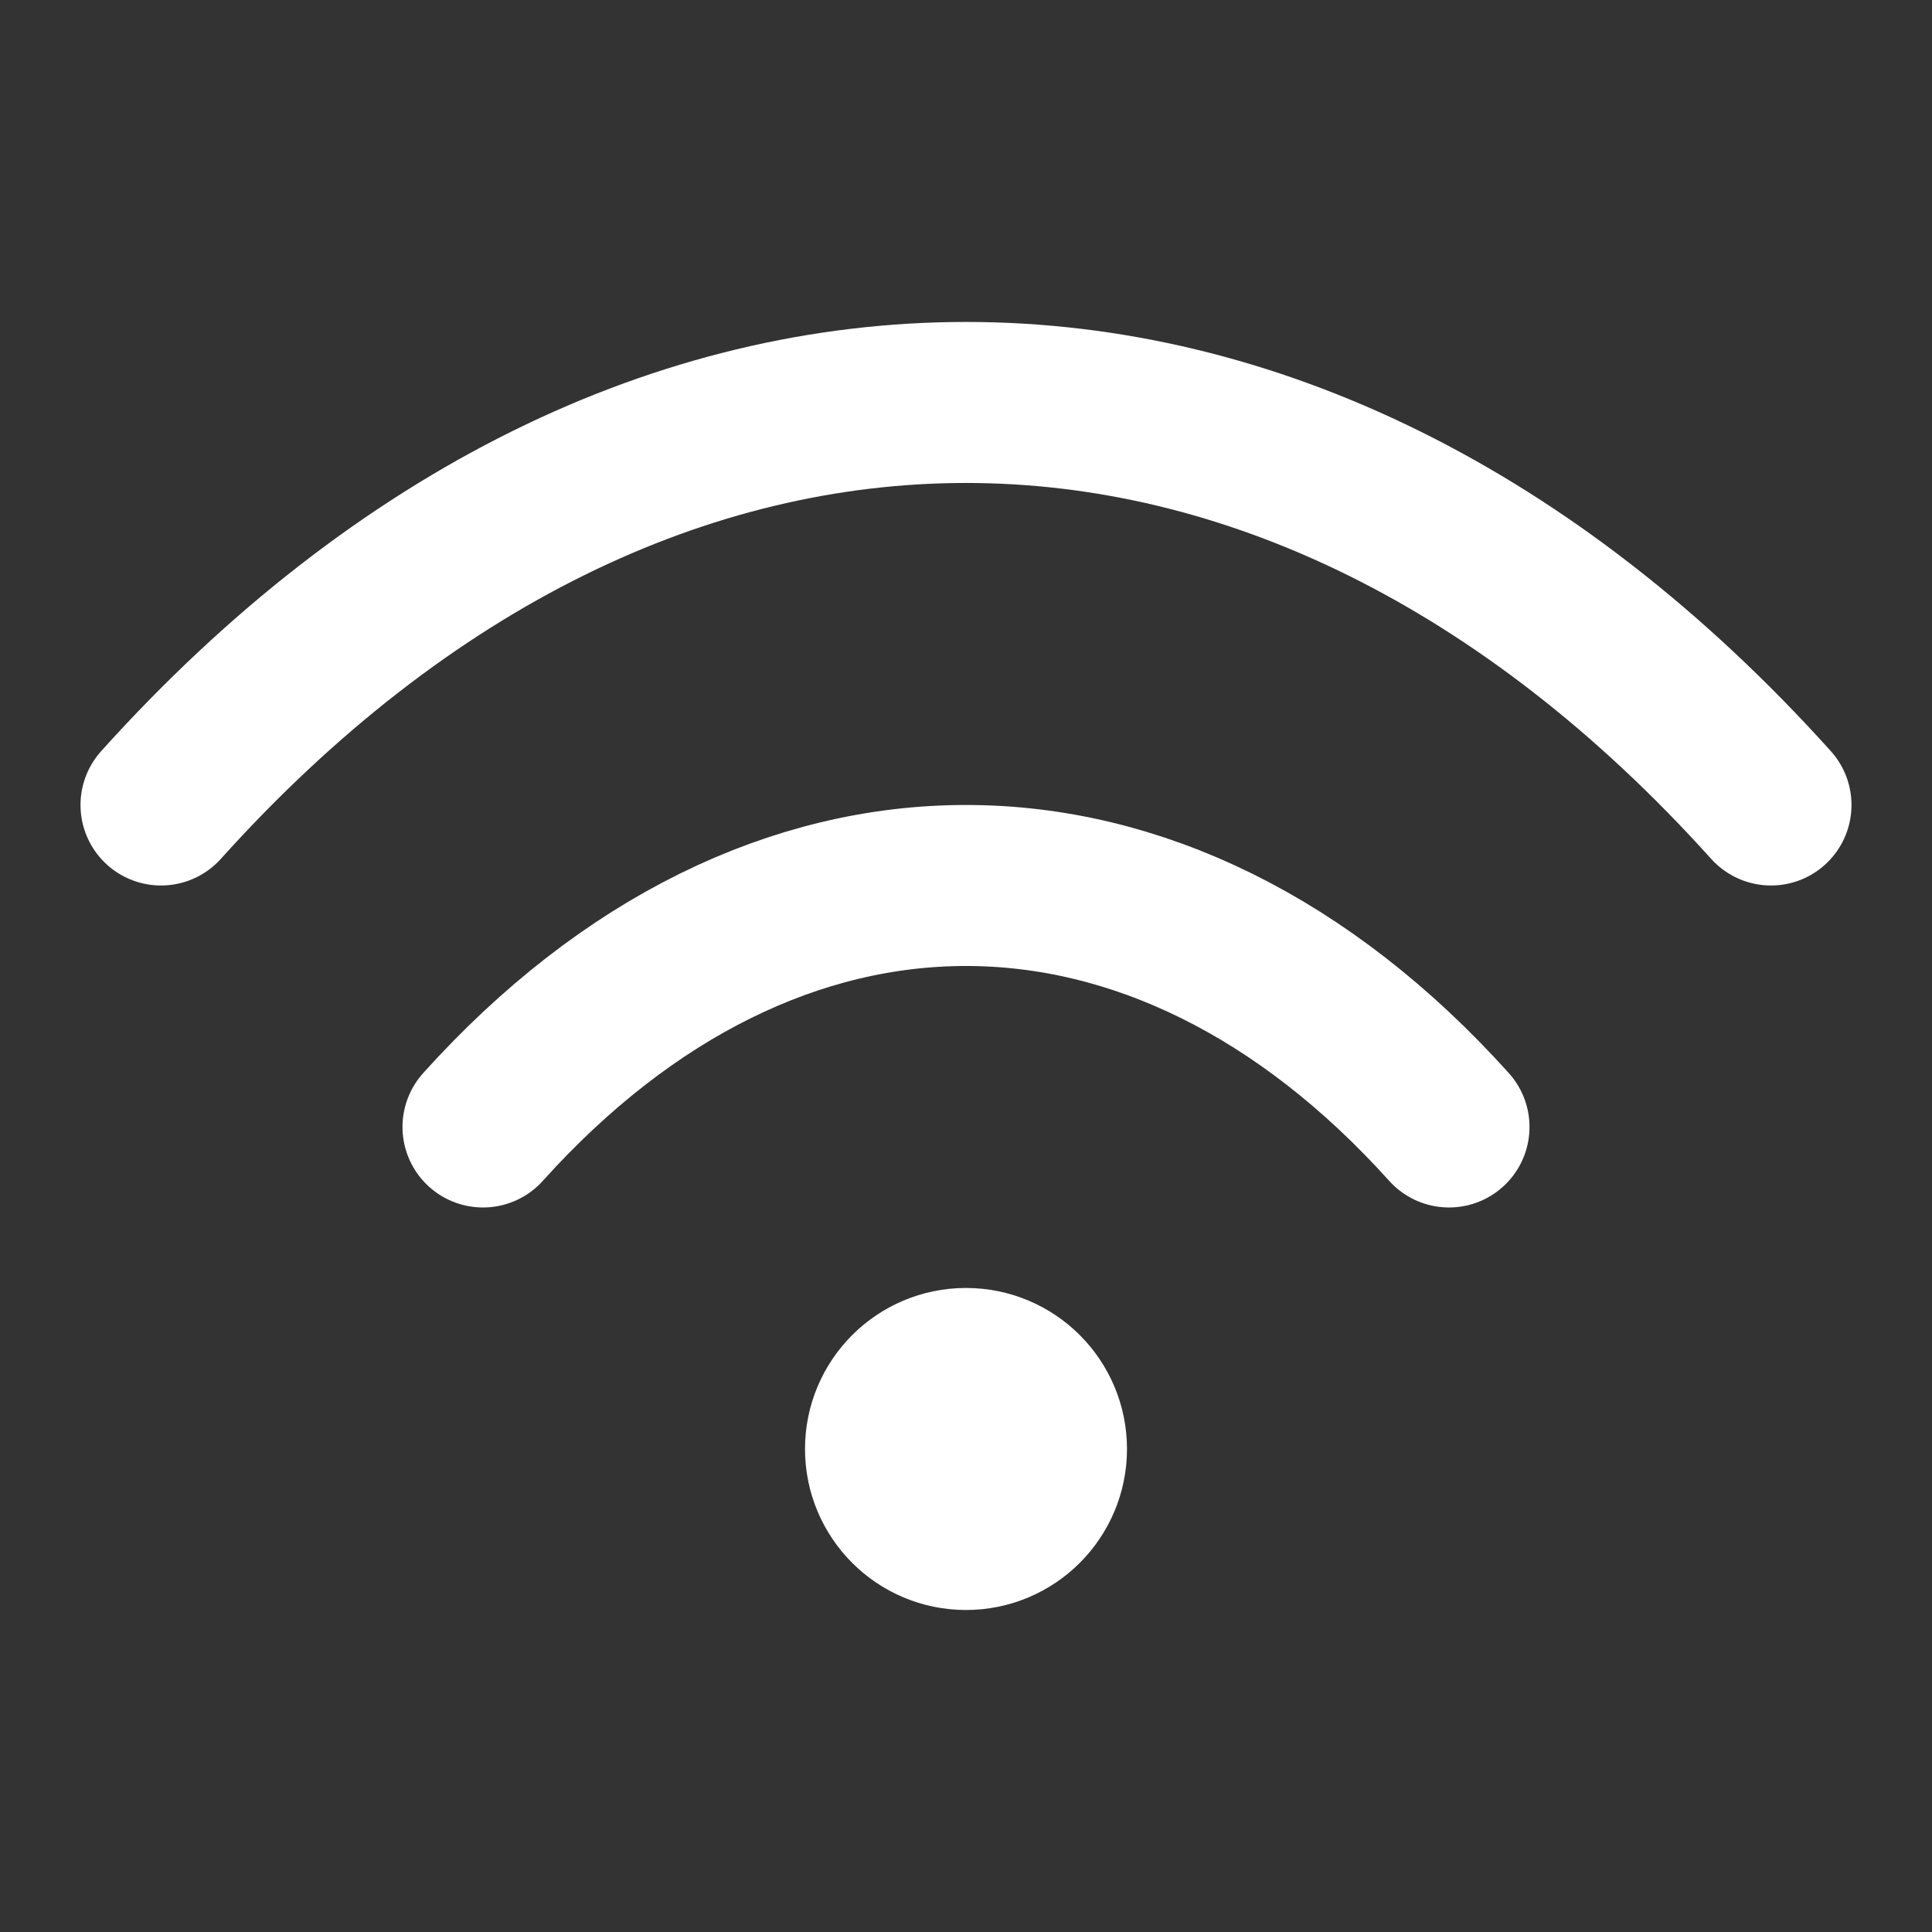
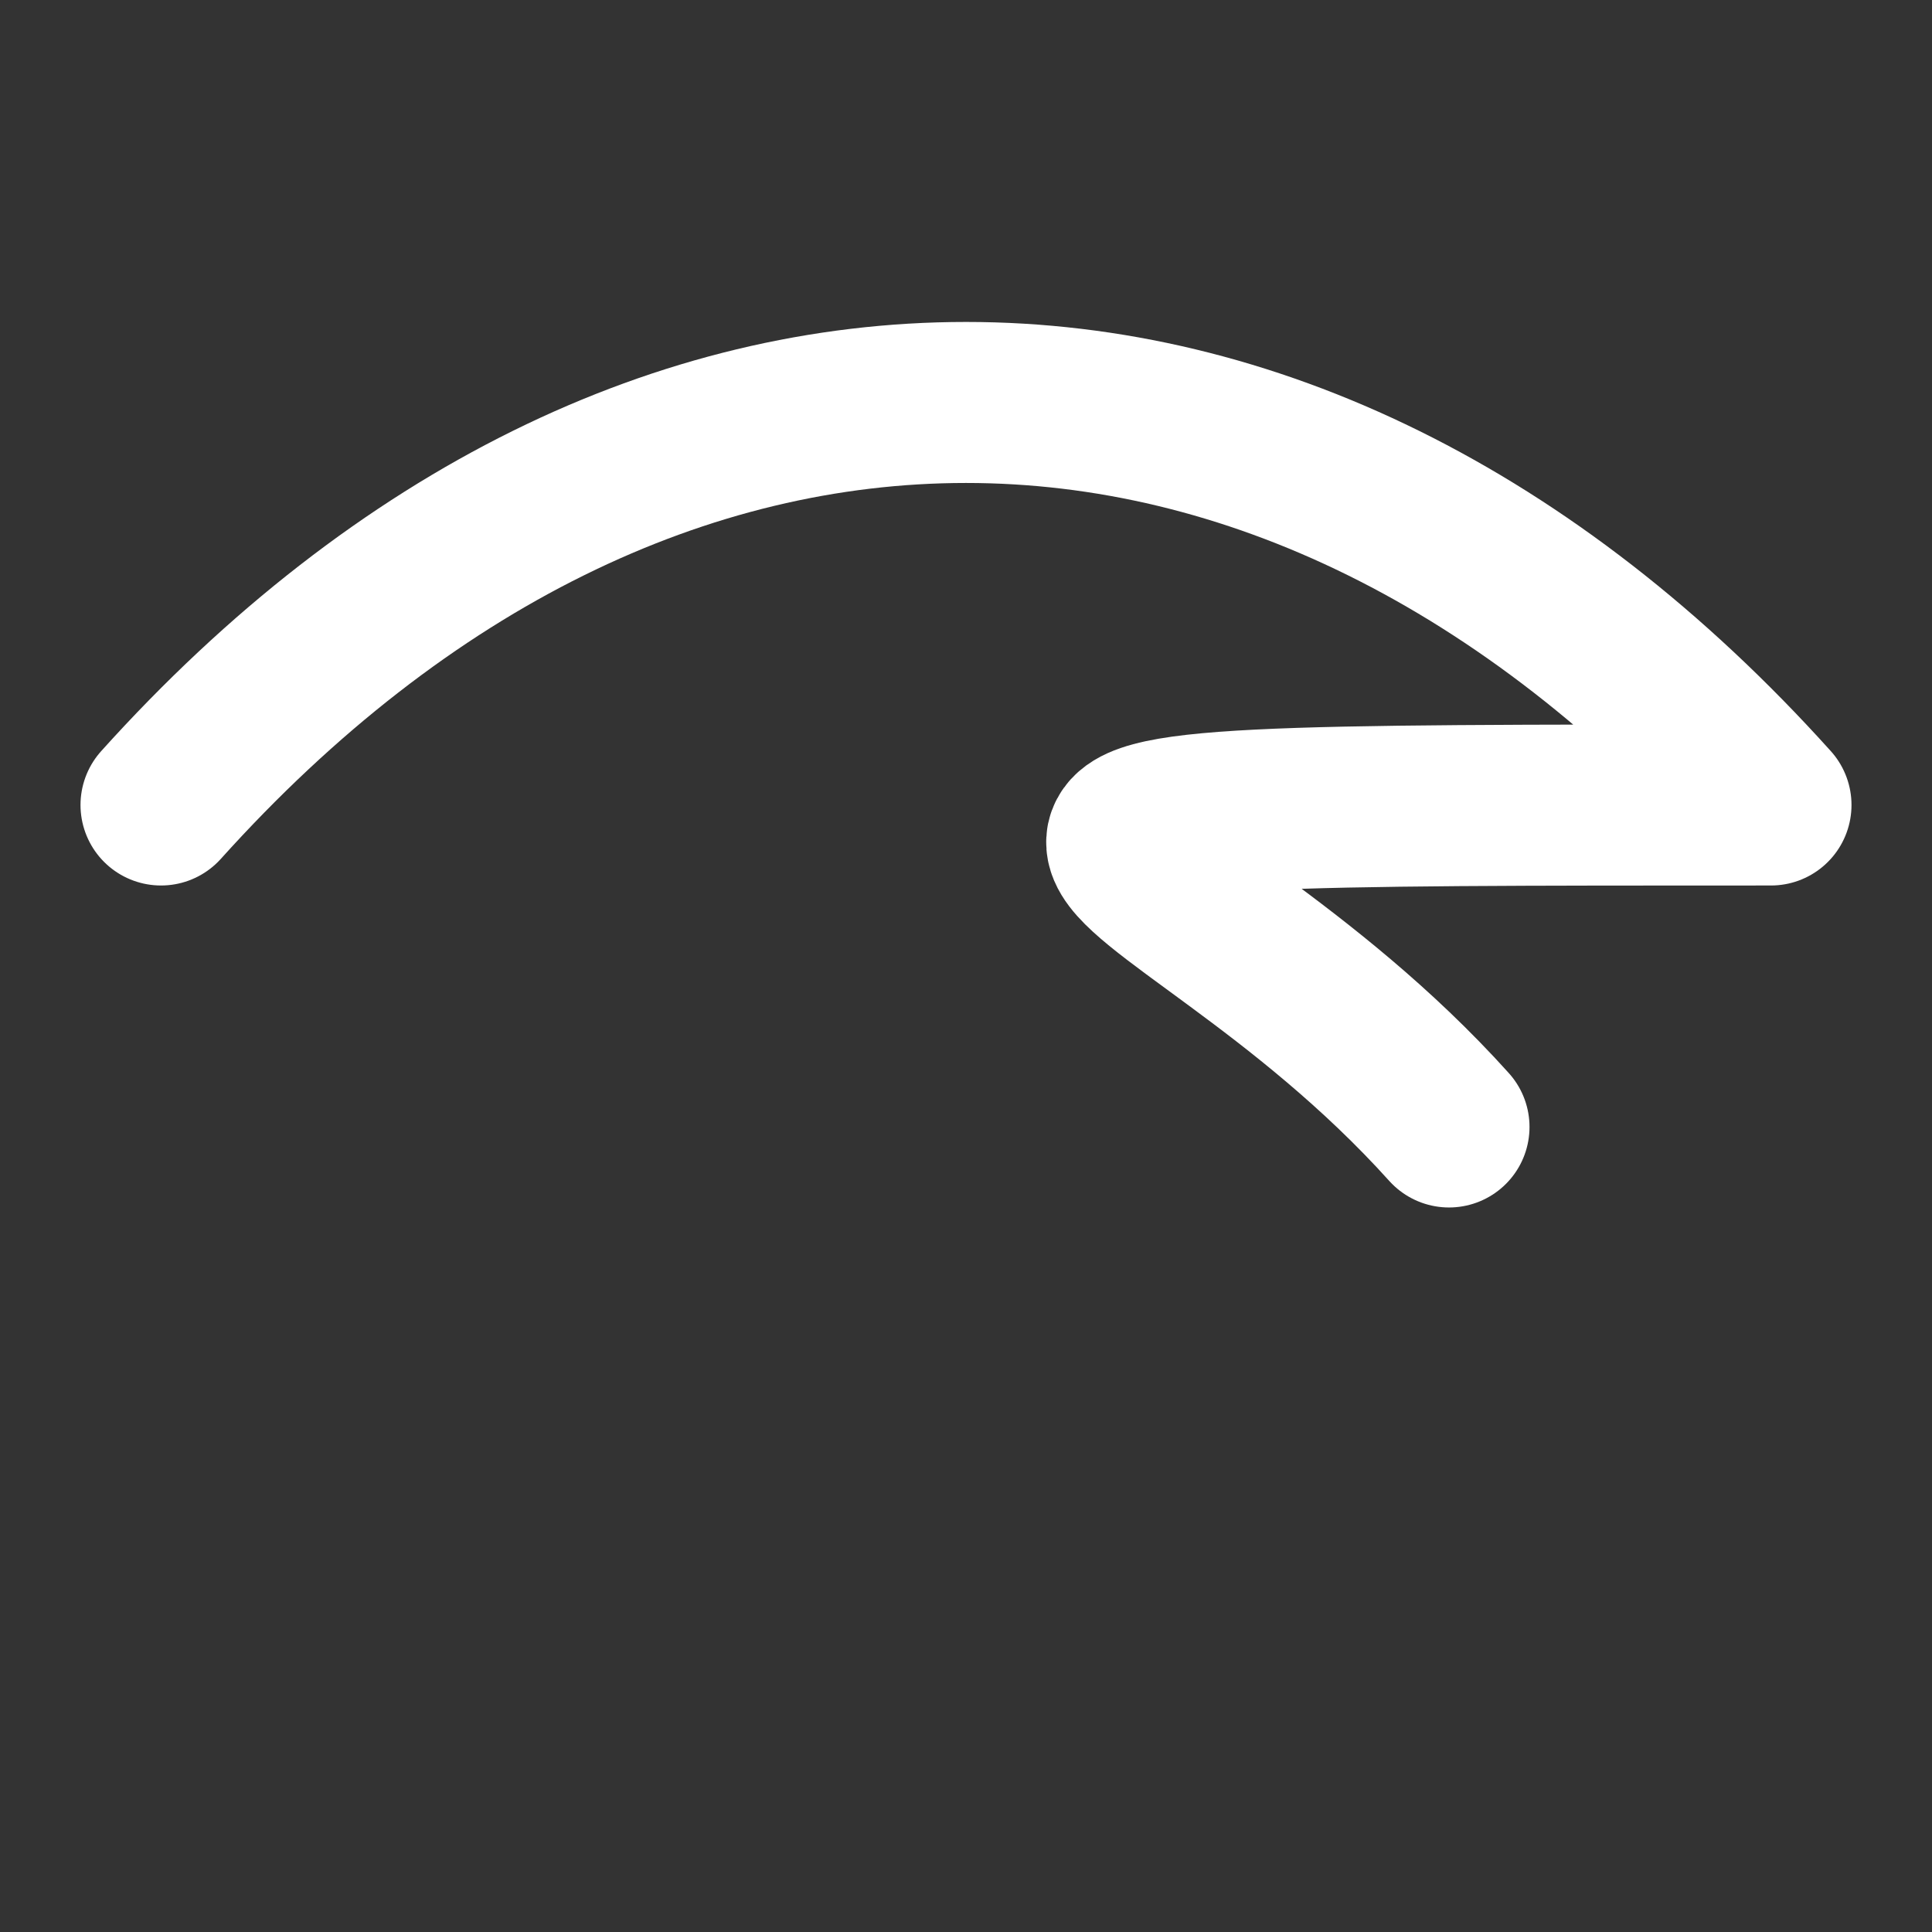
<svg xmlns="http://www.w3.org/2000/svg" width="44" height="44" viewBox="0 0 44 44" fill="none">
  <rect x="0" y="0" width="44" height="44" fill="#333333" stroke="none" />
-   <path d="M3.667 18.333C14.667 6.11 29.333 6.11 40.333 18.333M11 25.666C17.6 18.333 26.4 18.333 33 25.666" stroke="white" stroke-width="3.667" stroke-linecap="round" stroke-linejoin="round" />
-   <path d="M22 34.833C23.012 34.833 23.833 34.012 23.833 33C23.833 31.987 23.012 31.166 22 31.166C20.987 31.166 20.167 31.987 20.167 33C20.167 34.012 20.987 34.833 22 34.833Z" stroke="white" stroke-width="3.667" stroke-linecap="round" stroke-linejoin="round" />
+   <path d="M3.667 18.333C14.667 6.11 29.333 6.11 40.333 18.333C17.6 18.333 26.4 18.333 33 25.666" stroke="white" stroke-width="3.667" stroke-linecap="round" stroke-linejoin="round" />
</svg>